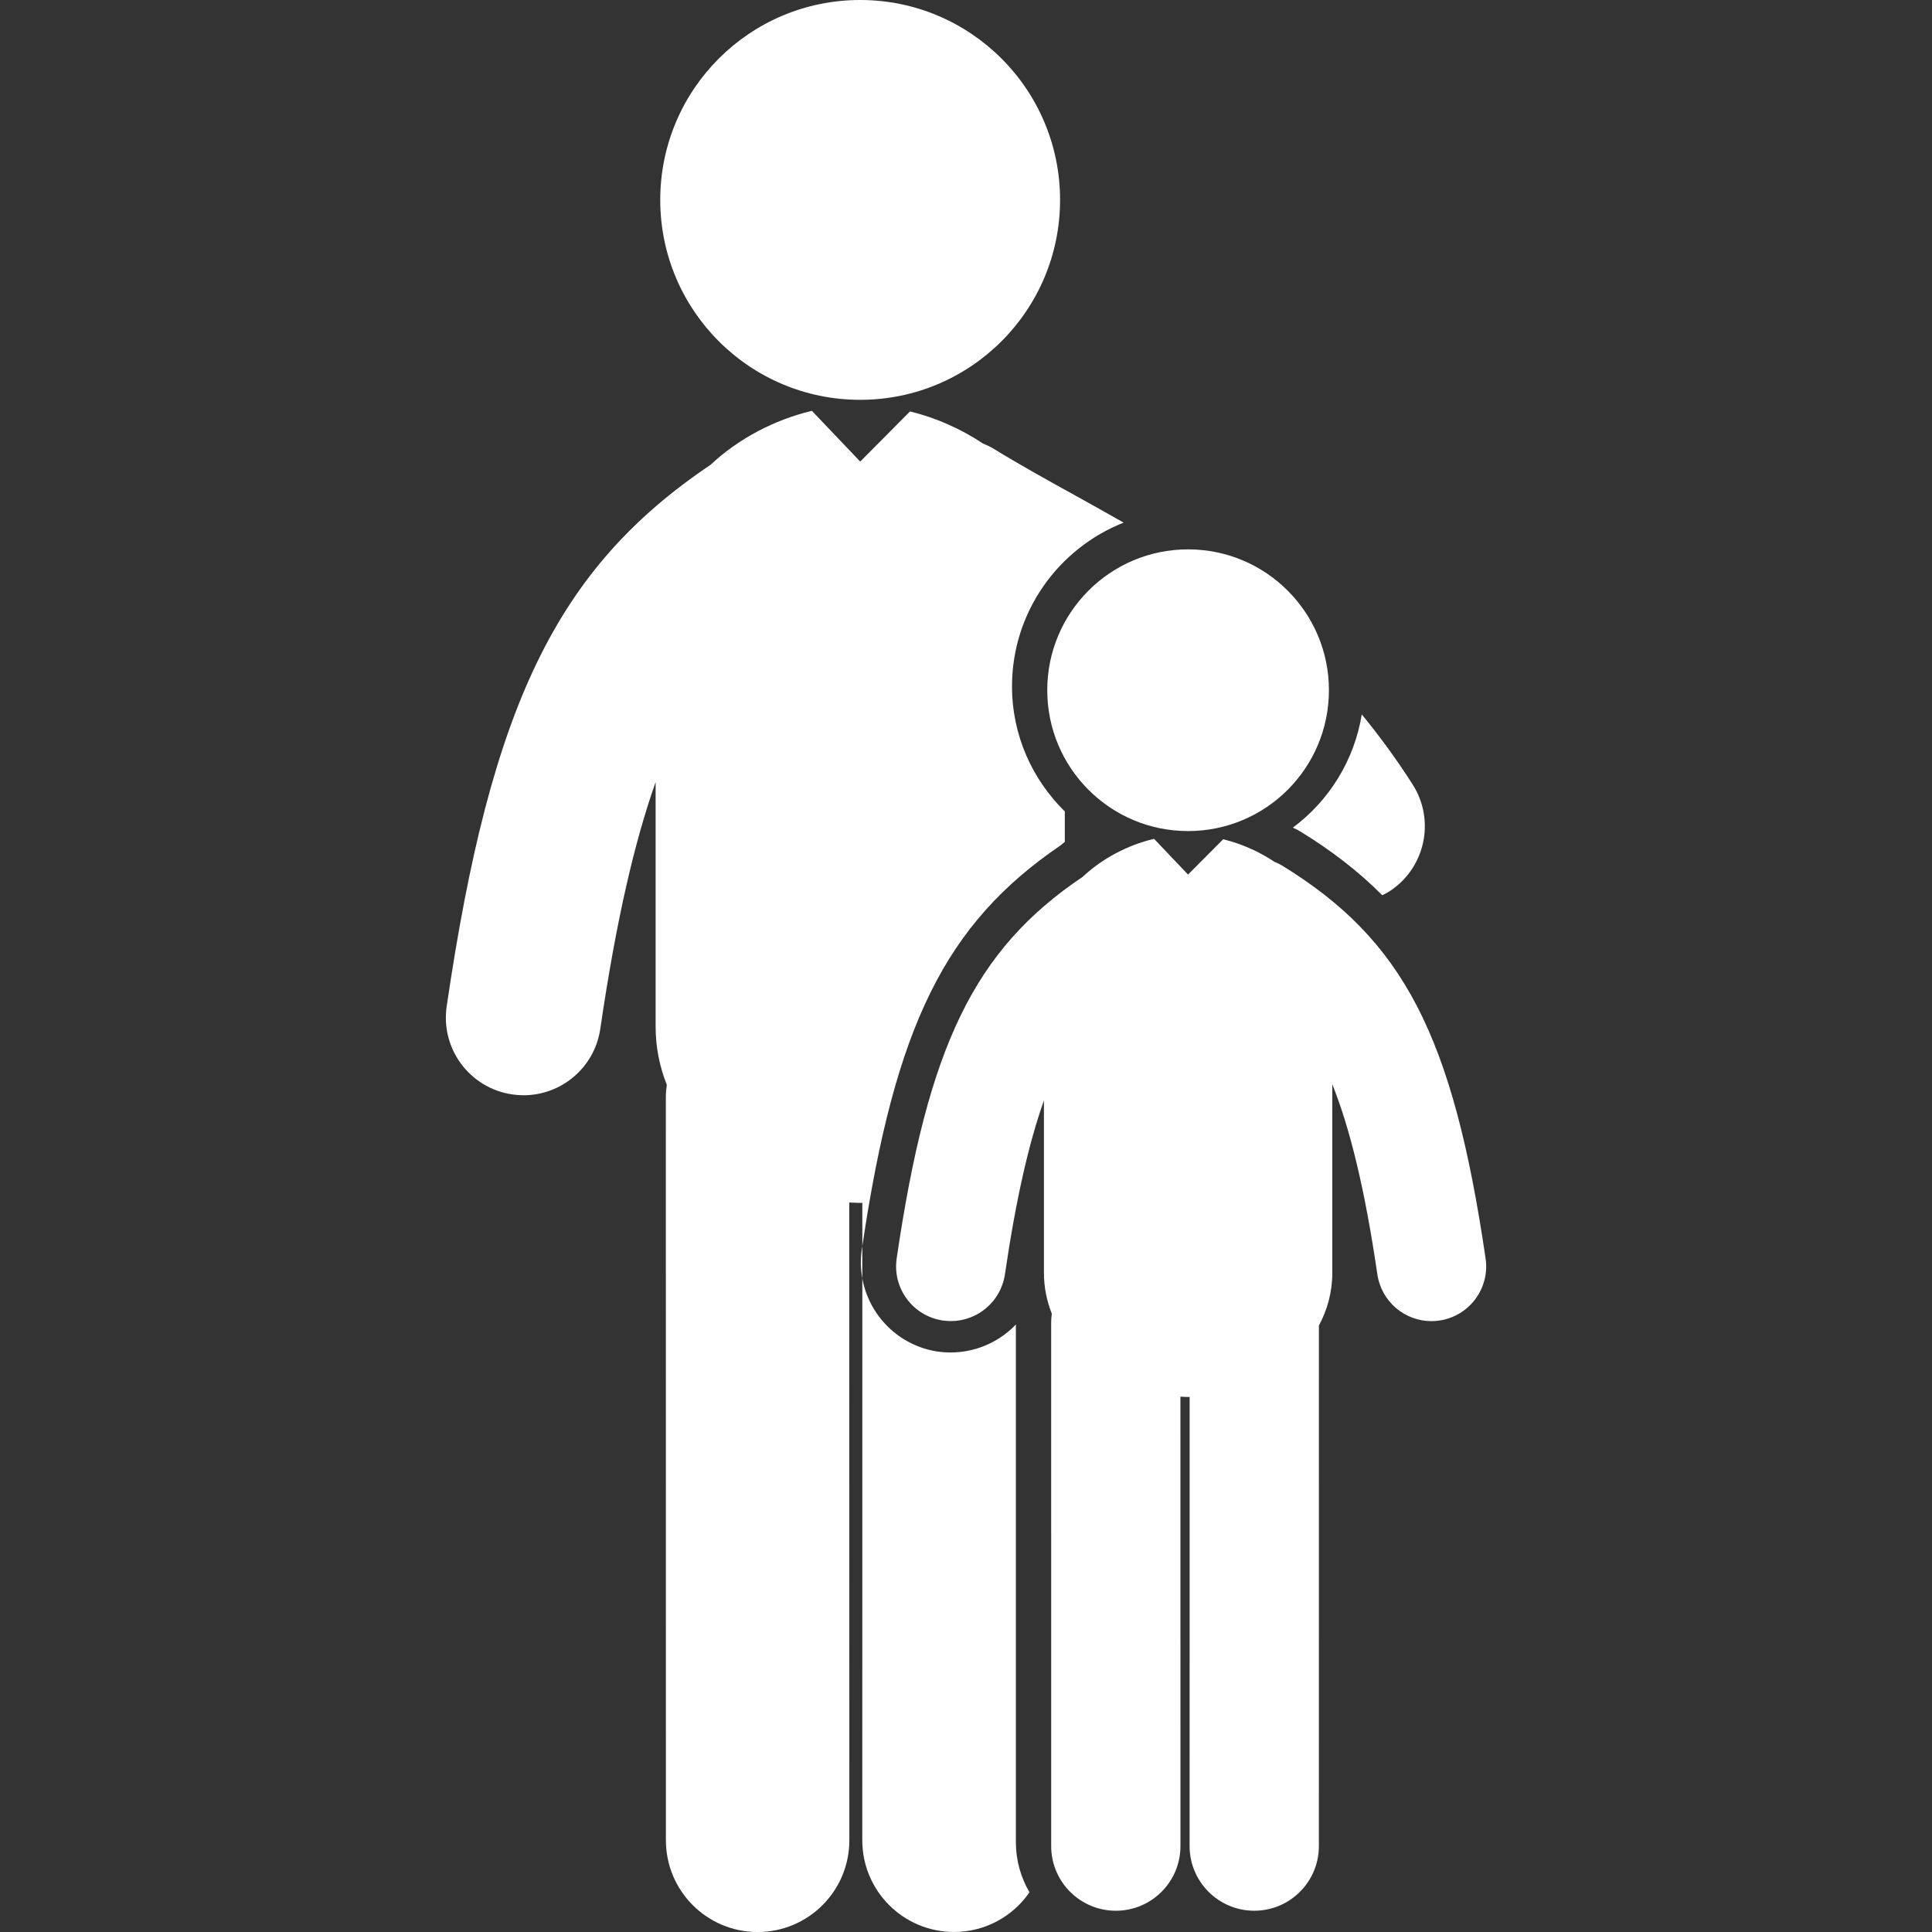
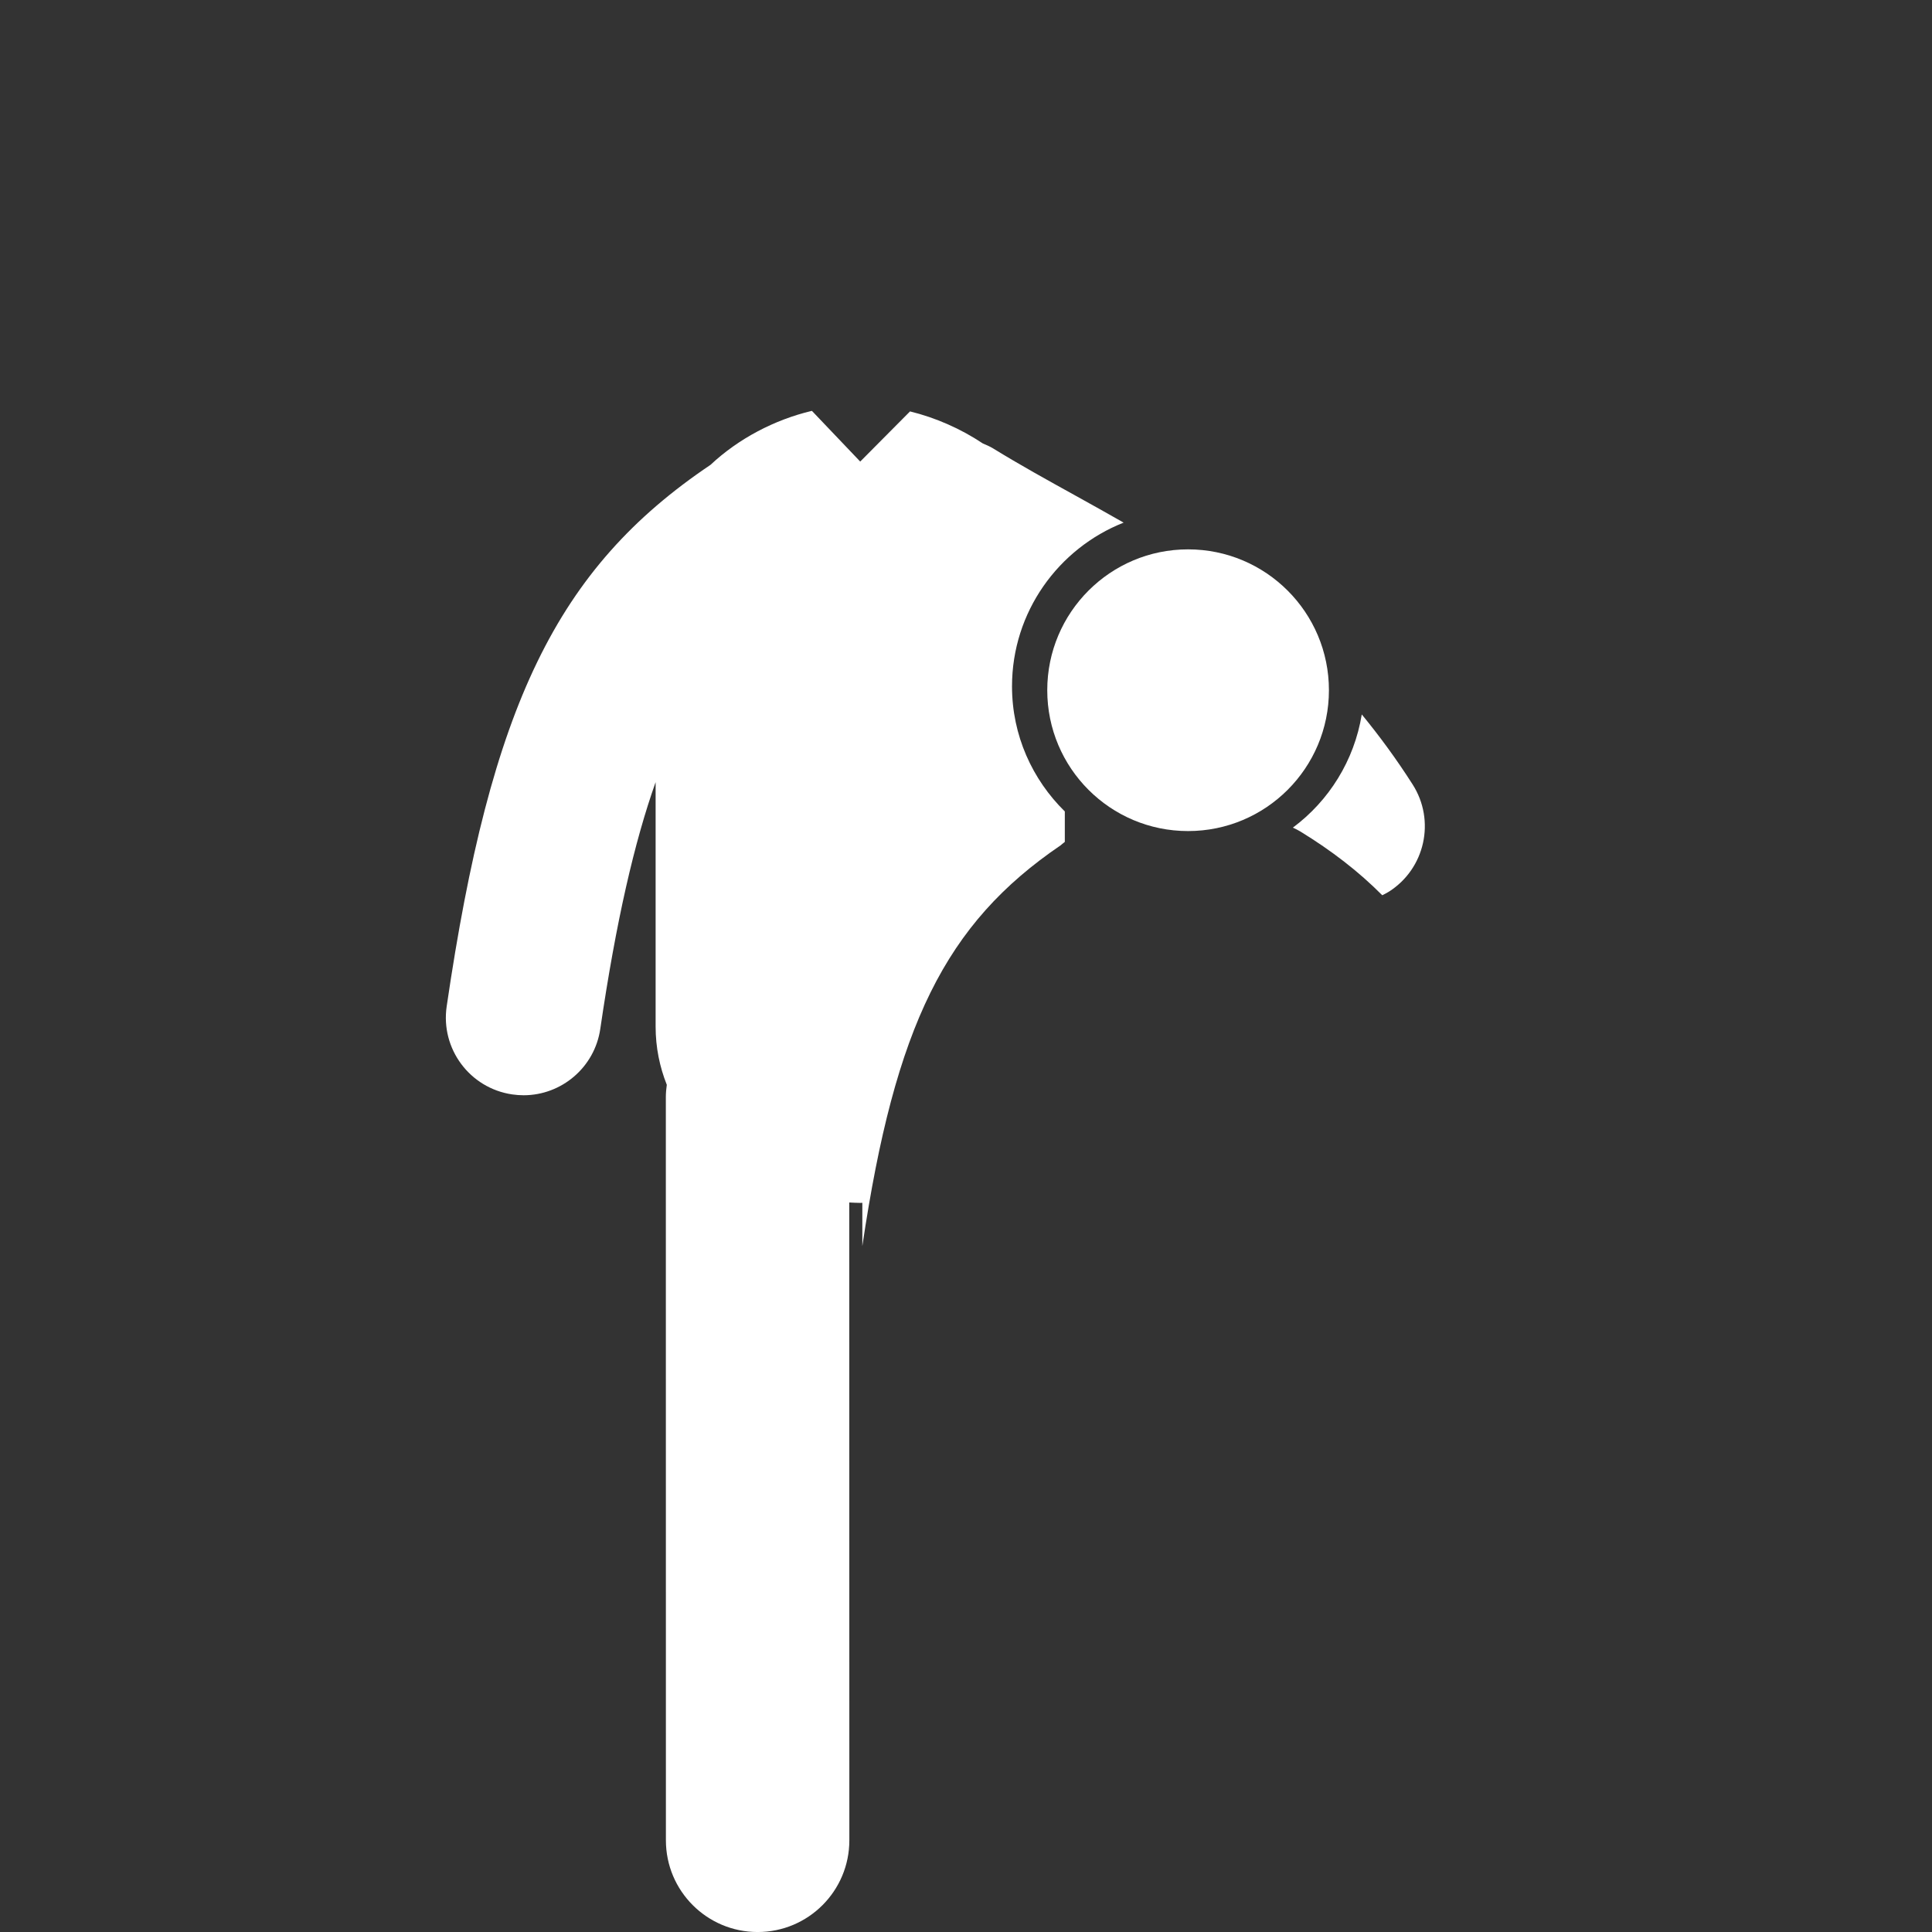
<svg xmlns="http://www.w3.org/2000/svg" version="1.1" id="Capa_1" x="0px" y="0px" width="124.389px" height="124.389px" viewBox="0 0 124.389 124.389" style="enable-background:new 0 0 124.389 124.389;" xml:space="preserve" fill="#ffffff">
  <rect x="0" y="0" width="124.389" height="124.389" fill="#333333" stroke="none" />
  <g>
    <g>
      <path d="M67.426,44.438c0,5.01,4.058,9.069,9.065,9.069c5.013,0,9.07-4.06,9.07-9.069c0-5.007-4.059-9.068-9.07-9.068    C71.484,35.37,67.426,39.431,67.426,44.438z" />
-       <path d="M95.648,81.027c-2.105-14.361-5.293-20.514-13.121-25.311c-0.152-0.094-0.313-0.16-0.473-0.229    c-1.009-0.675-2.145-1.169-3.302-1.454l-2.261,2.275l-2.189-2.302c-0.005,0.002-0.013,0.004-0.021,0.006    c-1.676,0.4-3.305,1.252-4.578,2.444C62.71,61.16,59.73,67.391,57.731,81.025c-0.281,1.922,1.049,3.711,2.973,3.994    c0.176,0.022,0.346,0.037,0.518,0.037c1.717,0,3.223-1.26,3.479-3.012c0.719-4.902,1.552-8.488,2.511-11.195v11.088    c0,0.946,0.185,1.832,0.508,2.645c-0.026,0.183-0.042,0.367-0.042,0.556l0.001,33.722c0,2.297,1.864,4.16,4.162,4.16    c2.299,0,4.161-1.865,4.161-4.16L76,89.921c0.165,0.009,0.329,0.022,0.494,0.022c0.033,0,0.064-0.006,0.099-0.006l-0.002,28.922    c0,2.295,1.863,4.16,4.162,4.16c0.001,0,0.001,0,0.001,0c2.298,0,4.16-1.865,4.16-4.16l0.002-33.515    c0.544-1.011,0.863-2.153,0.863-3.405V69.811c1.125,2.812,2.086,6.678,2.9,12.236c0.258,1.752,1.762,3.012,3.479,3.012    c0.171,0,0.342-0.015,0.517-0.037C94.598,84.738,95.93,82.949,95.648,81.027z" />
-       <path d="M55.484,80.449c-0.093,0.638-0.073,1.262,0.034,1.859V80.23C55.506,80.307,55.496,80.375,55.484,80.449z" />
-       <circle cx="55.38" cy="12.871" r="12.871" />
      <path d="M83.24,53.285c0.17,0.081,0.328,0.157,0.477,0.247c2.025,1.241,3.766,2.584,5.277,4.107    c0.146-0.073,0.295-0.145,0.435-0.234c2.325-1.484,3.007-4.573,1.521-6.899c-1.051-1.649-2.149-3.136-3.274-4.508    C87.191,48.97,85.56,51.561,83.24,53.285z" />
-       <path d="M65.406,85.277c-1.244,1.305-3.086,2.01-5.01,1.746c-2.54-0.373-4.445-2.332-4.877-4.715l-0.002,36.174    c0,3.262,2.645,5.905,5.907,5.905c2.016,0,3.793-1.011,4.857-2.553c-0.553-0.948-0.875-2.05-0.875-3.226V85.277z" />
      <path d="M68.29,54.423c0.084-0.076,0.177-0.145,0.267-0.219v-1.96c-2.091-2.054-3.4-4.896-3.4-8.054    c0-4.785,2.983-8.88,7.186-10.542c-1.04-0.596-2.07-1.165-3.078-1.726c-1.852-1.024-3.601-1.991-5.32-3.048    c-0.215-0.132-0.442-0.227-0.667-0.323c-1.435-0.956-3.044-1.659-4.687-2.063l-3.207,3.229l-3.108-3.262    c-0.011,0.002-0.022,0.002-0.032,0.004c-2.378,0.568-4.69,1.775-6.499,3.469c-9.923,6.676-14.148,15.52-16.986,34.865    c-0.401,2.73,1.488,5.27,4.22,5.669c0.245,0.036,0.489,0.054,0.731,0.054c2.438,0,4.573-1.787,4.938-4.271    c1.021-6.96,2.201-12.044,3.563-15.888v15.733c0,1.347,0.262,2.601,0.72,3.753c-0.037,0.262-0.062,0.521-0.062,0.791l0.004,47.85    c0,3.264,2.646,5.906,5.907,5.906c3.263,0,5.904-2.645,5.904-5.906L54.678,77.42c0.235,0.01,0.47,0.027,0.703,0.027    c0.047,0,0.093-0.004,0.139-0.006v2.789C57.626,66.035,60.868,59.47,68.29,54.423z" />
    </g>
  </g>
  <g>
</g>
  <g>
</g>
  <g>
</g>
  <g>
</g>
  <g>
</g>
  <g>
</g>
  <g>
</g>
  <g>
</g>
  <g>
</g>
  <g>
</g>
  <g>
</g>
  <g>
</g>
  <g>
</g>
  <g>
</g>
  <g>
</g>
</svg>